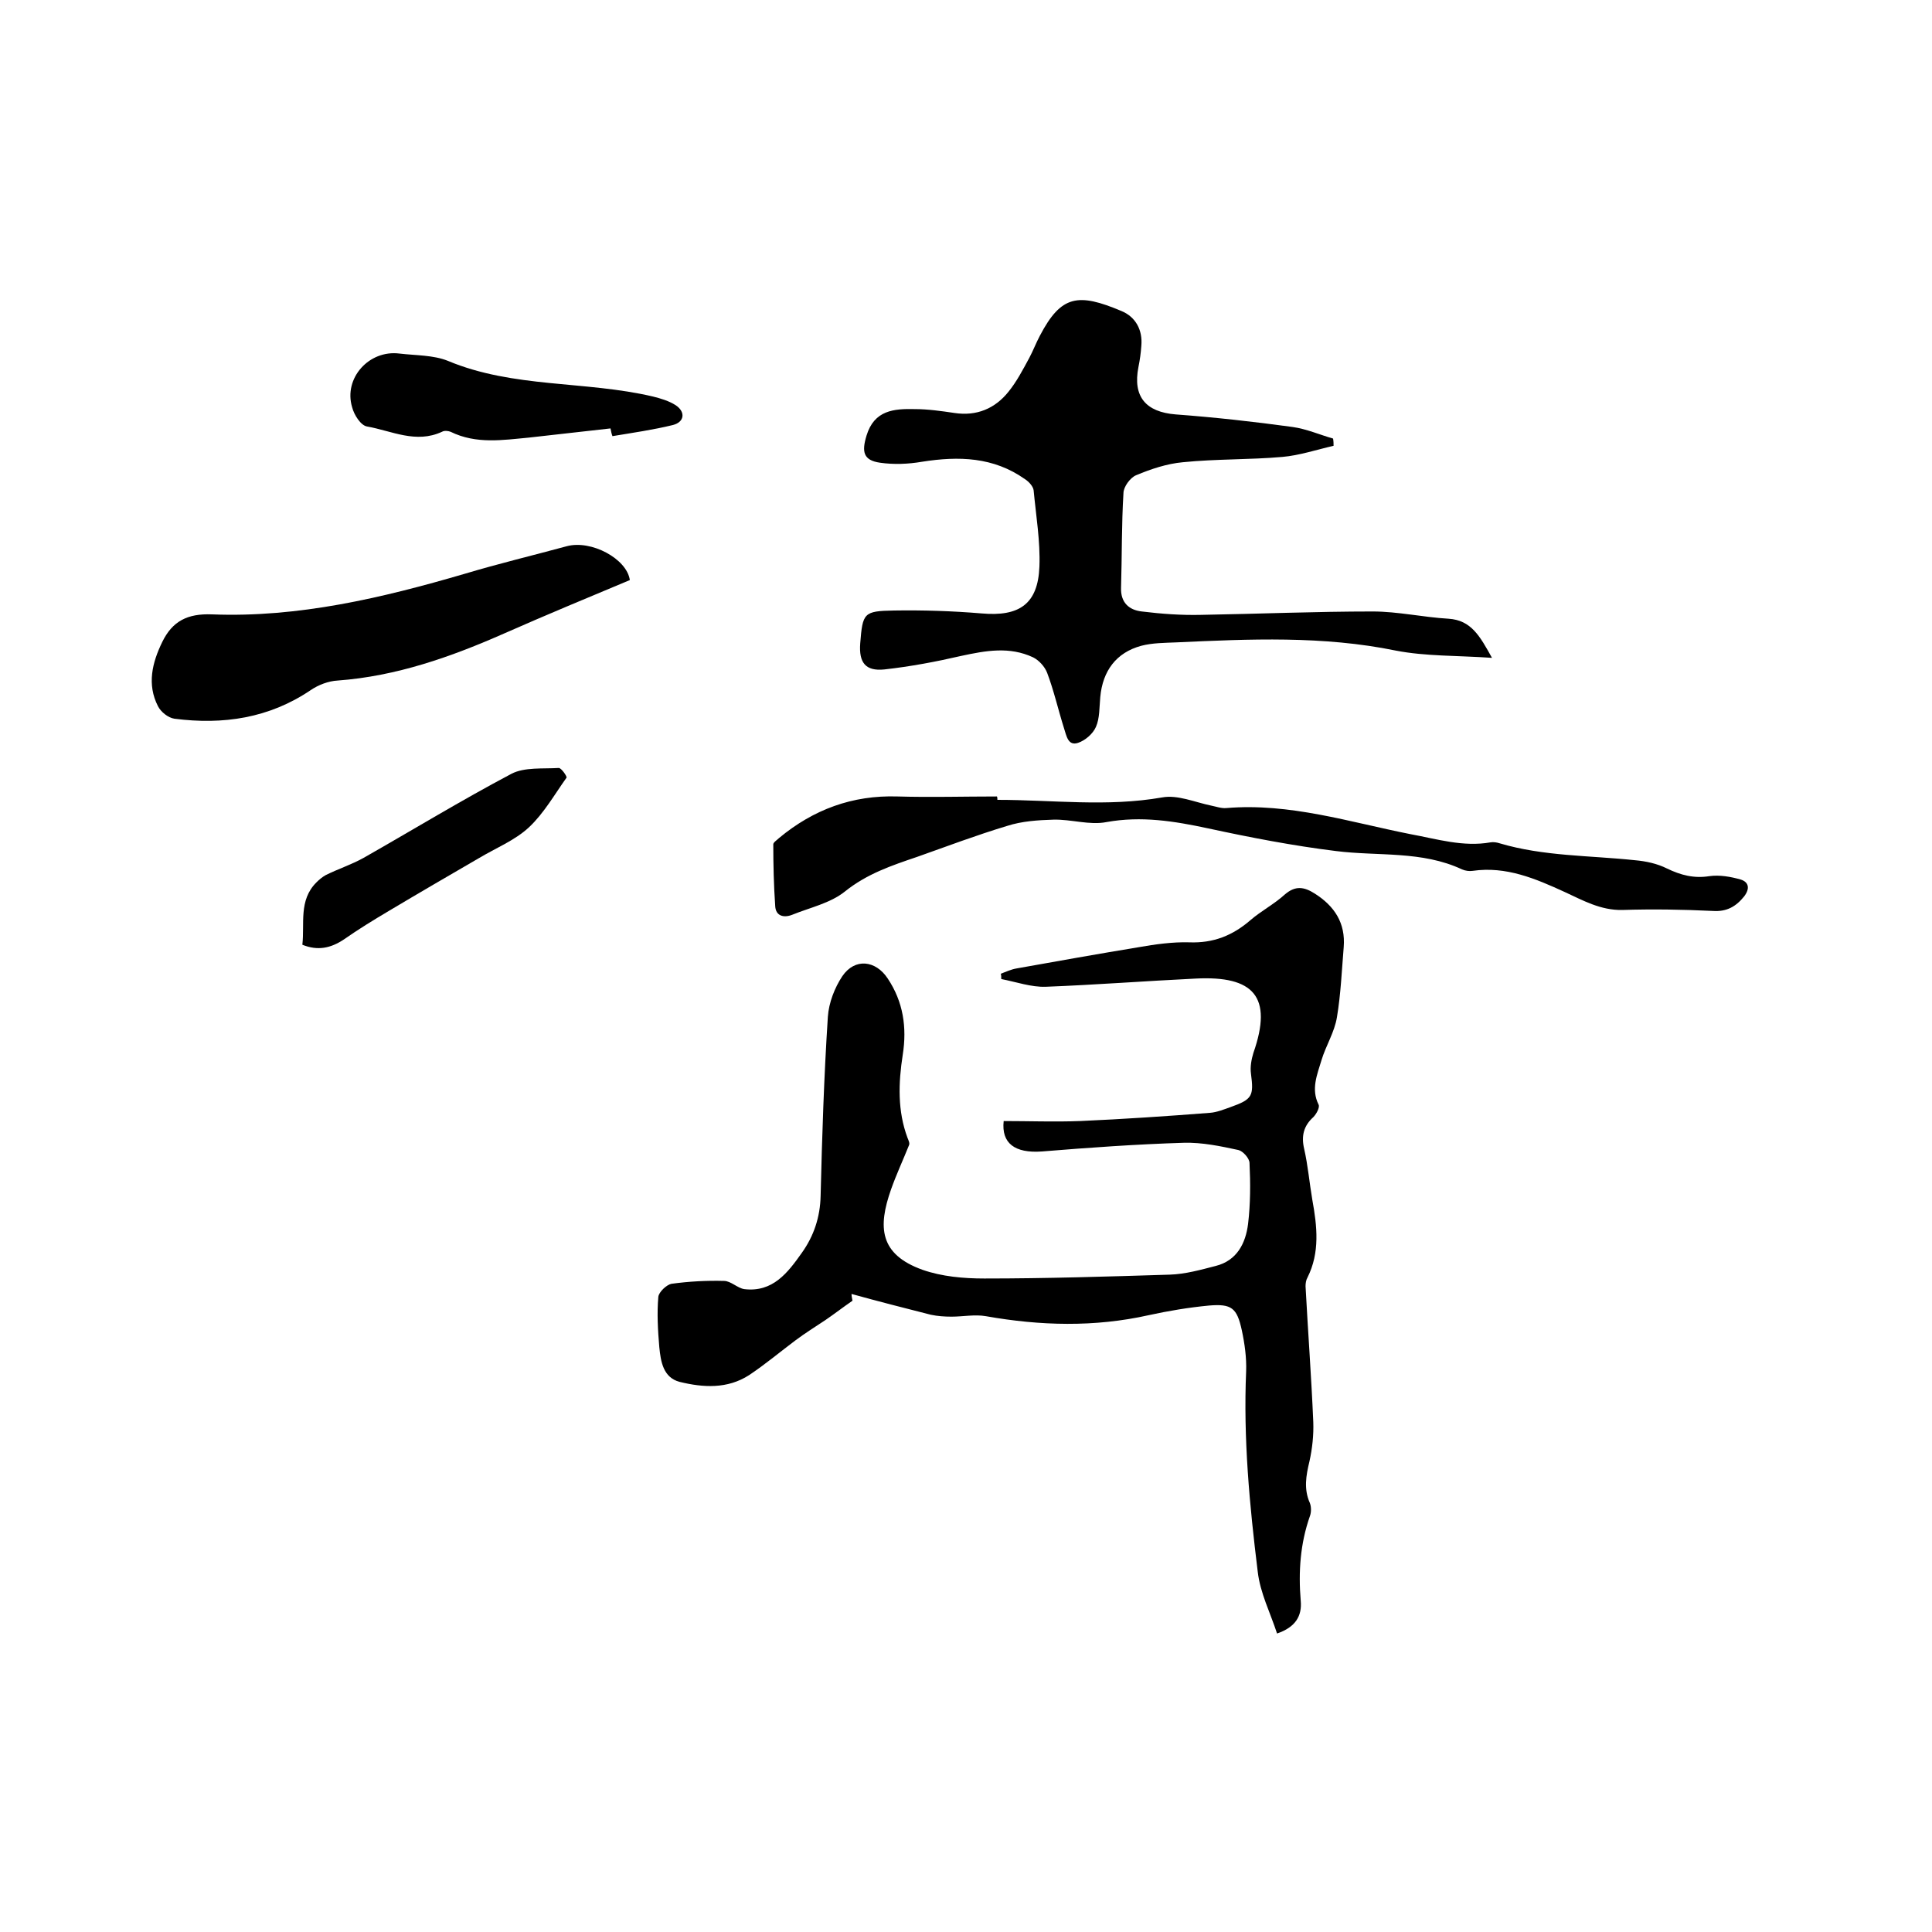
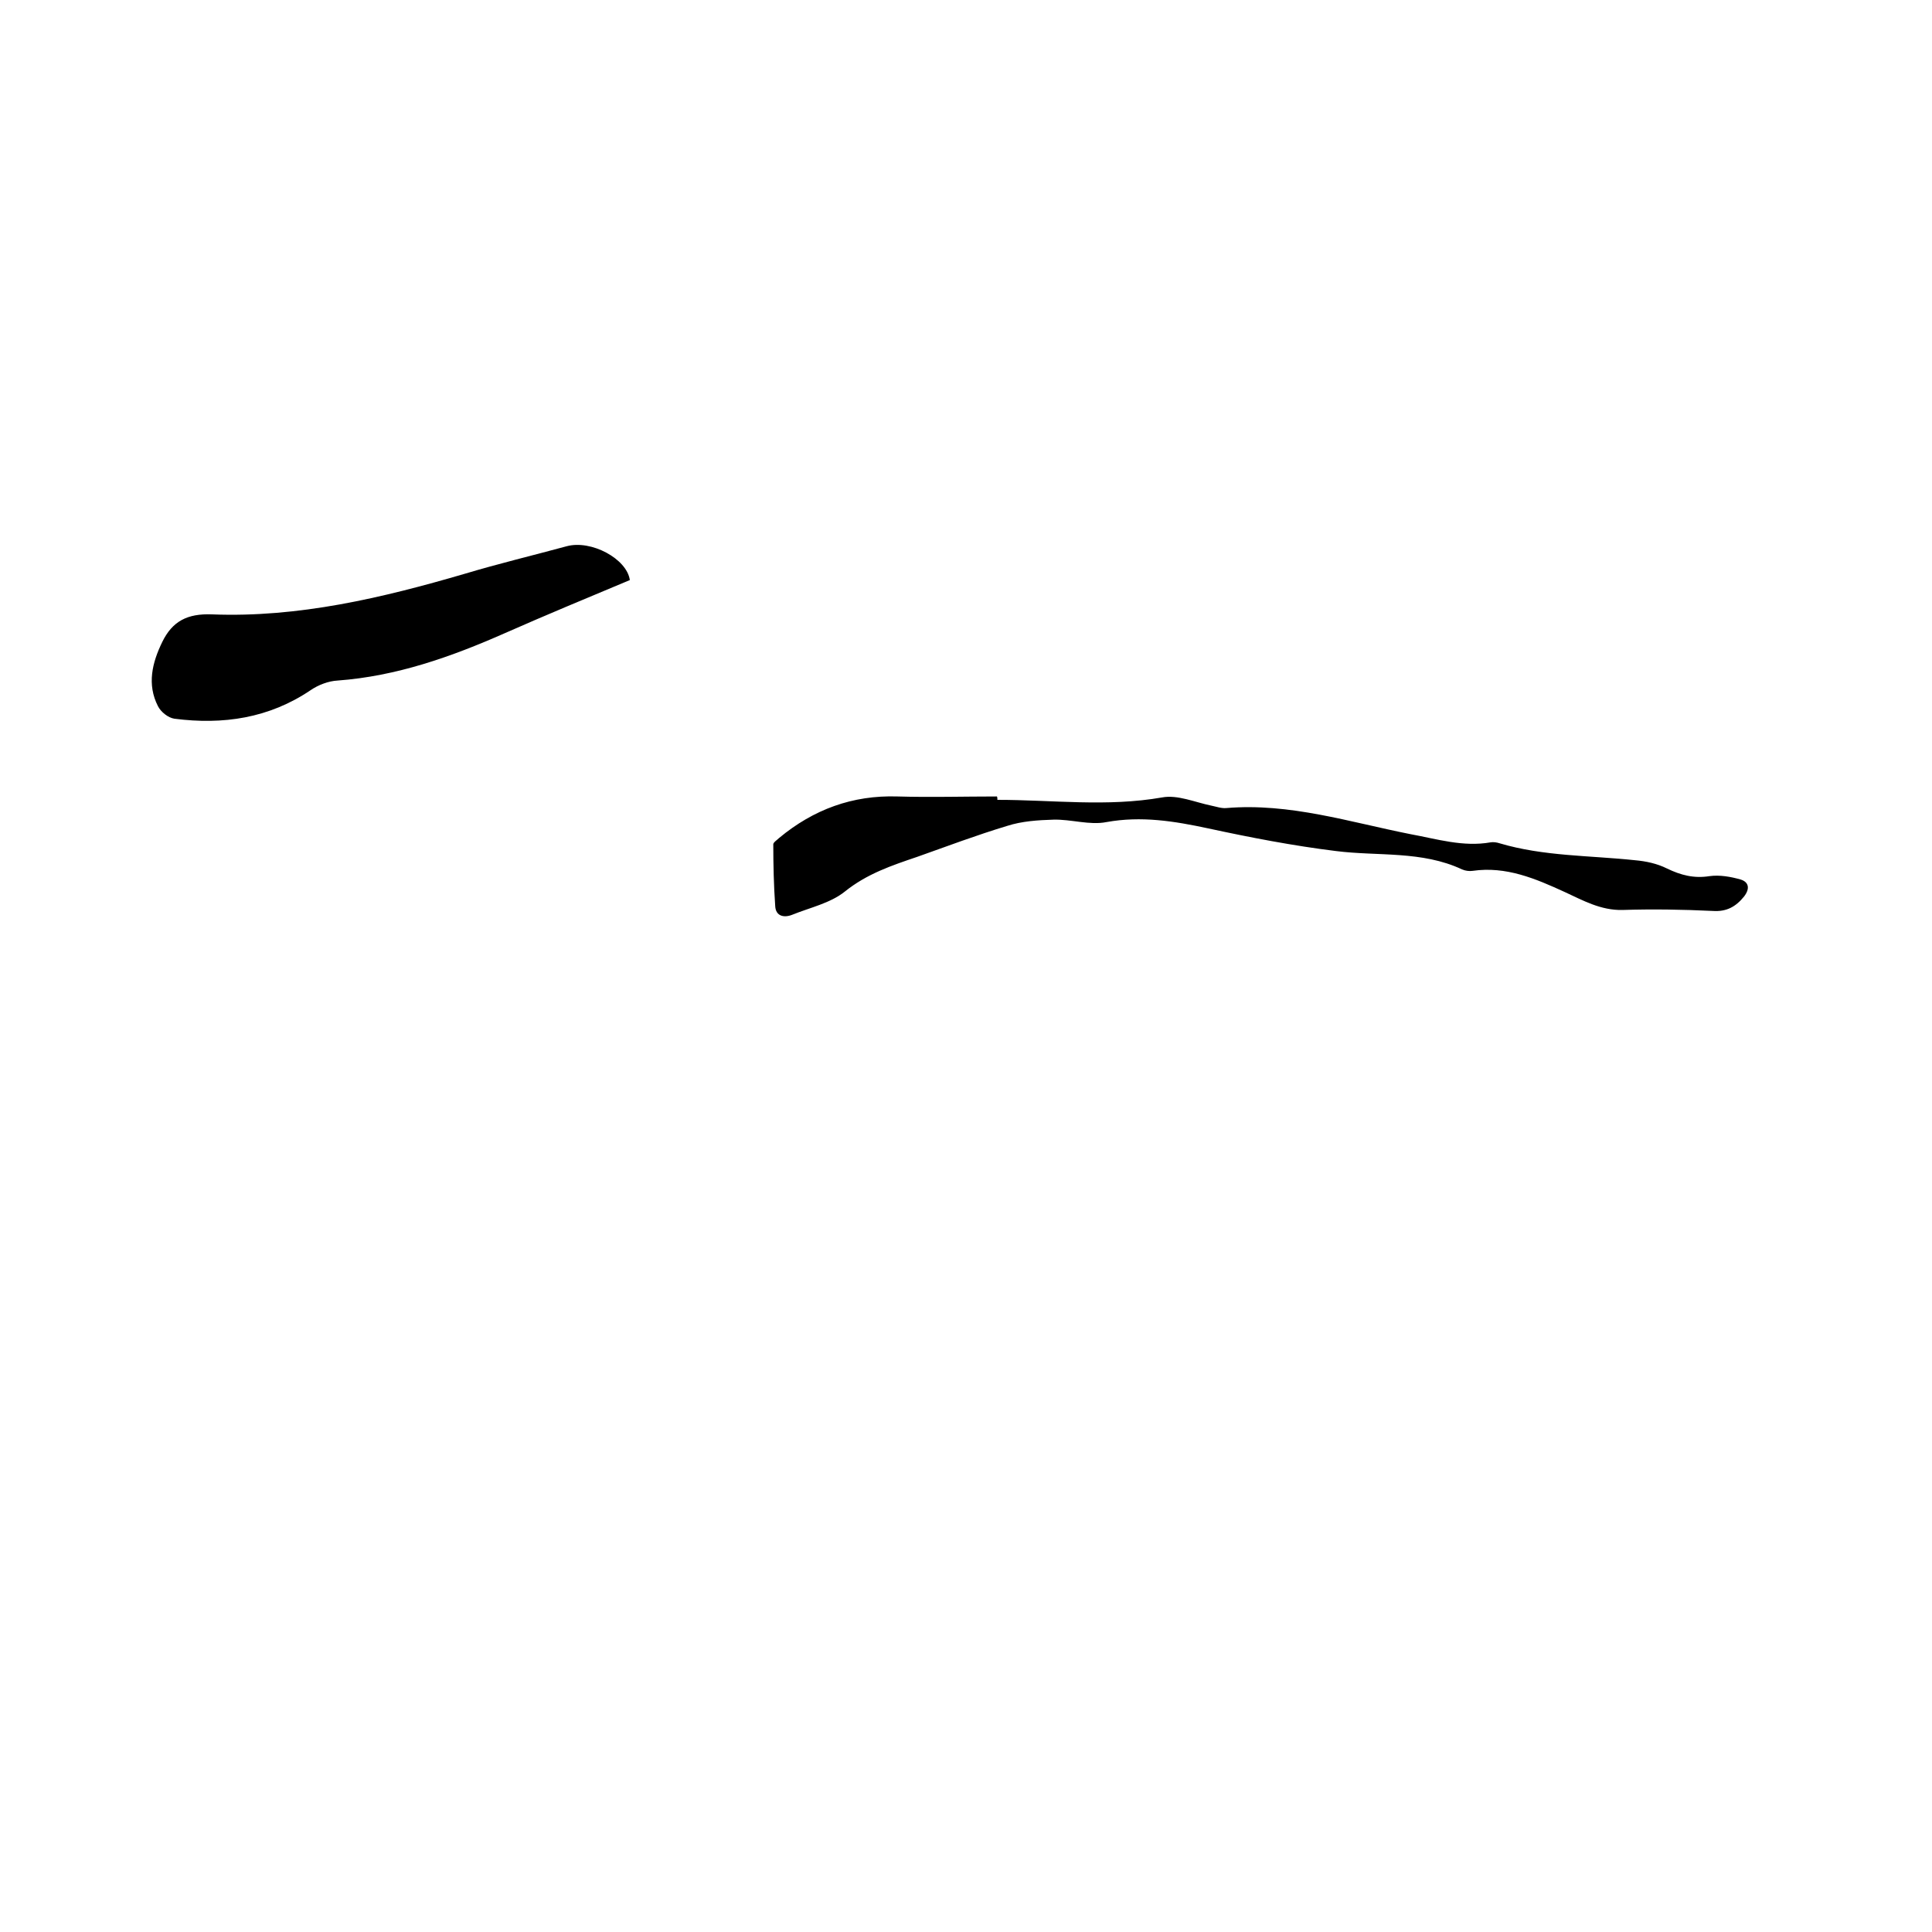
<svg xmlns="http://www.w3.org/2000/svg" enable-background="new 0 0 400 400" viewBox="0 0 400 400">
-   <path d="m176.5 269.3c-1.9 1.3-3.7 2.7-5.6 4-2.1 1.4-4.2 2.7-6.2 4.2-3.2 2.4-6.3 5-9.6 7.2-4.5 2.9-9.5 2.6-14.4 1.4-3.4-.9-3.9-4.2-4.2-7.2-.3-3.5-.5-7-.2-10.4.1-1 1.7-2.5 2.7-2.7 3.6-.5 7.3-.7 10.9-.6 1.4 0 2.8 1.5 4.2 1.7 5.9.7 9-3.4 11.9-7.5 2.5-3.5 3.8-7.4 3.9-11.8.3-12.4.7-24.8 1.5-37.1.2-2.9 1.4-6 3-8.4 2.6-3.8 6.9-3.3 9.4.5 3.2 4.8 4 10.1 3.1 15.8-.9 5.8-1.1 11.6 1 17.2.2.5.5 1.1.3 1.5-1.2 3-2.6 6-3.7 9.1-2.8 7.9-2.4 13.5 6.5 16.7 4 1.4 8.5 1.8 12.8 1.8 12.8 0 25.6-.4 38.4-.8 3.2-.1 6.4-1 9.5-1.8 4.4-1.1 6.2-4.7 6.7-8.7.5-4.2.5-8.4.3-12.6 0-1-1.4-2.5-2.3-2.7-3.7-.8-7.5-1.6-11.3-1.5-9.8.3-19.6 1-29.4 1.8-5.6.4-8.4-1.7-7.9-6.3 5.3 0 10.5.2 15.8 0 9-.4 17.9-1 26.9-1.7 1.4-.1 2.9-.7 4.3-1.2 4.5-1.6 4.8-2.3 4.2-6.9-.2-1.4.1-3 .5-4.3 4.1-11.7 0-16-11.9-15.4-10.4.5-20.7 1.3-31.1 1.7-3 .1-6.1-1-9.2-1.6 0-.4 0-.8-.1-1.1 1.1-.4 2.1-.9 3.3-1.1 8.4-1.5 16.8-3 25.3-4.4 3.4-.6 7-1.1 10.4-1 5 .2 9-1.4 12.7-4.6 2.2-1.9 4.9-3.3 7.1-5.3 2.2-1.9 4-1.6 6.2-.2 4.1 2.6 6.4 6.1 6 11.1-.4 4.8-.6 9.7-1.4 14.5-.5 3.1-2.3 5.9-3.2 8.9s-2.2 6-.6 9.2c.3.6-.5 2-1.1 2.6-2 1.8-2.5 3.9-1.9 6.5.8 3.5 1.1 7.1 1.7 10.6 1 5.5 1.6 10.9-1 16.1-.3.5-.4 1.2-.4 1.8.5 9.4 1.2 18.7 1.6 28.1.1 2.7-.2 5.5-.8 8.2-.7 2.9-1.2 5.7.1 8.6.3.8.3 1.9 0 2.7-2 5.7-2.4 11.5-1.9 17.5.3 3.2-1.1 5.5-4.9 6.8-1.4-4.3-3.5-8.4-4-12.8-1.7-13.8-3-27.6-2.4-41.5.1-2.8-.3-5.7-.9-8.5-1-4.6-2.1-5.5-6.8-5.1-4.2.4-8.4 1.1-12.5 2-11.2 2.5-22.4 2.2-33.7.2-2.3-.4-4.7.1-7.1.1-1.4 0-2.9-.1-4.3-.4-5.5-1.4-11-2.8-16.4-4.3 0 .4.1.9.2 1.4z" />
-   <path d="m276.1 92.3c-3.5.8-7.1 2-10.6 2.3-6.8.6-13.7.4-20.6 1.1-3.3.3-6.6 1.4-9.7 2.7-1.2.5-2.6 2.4-2.6 3.7-.4 6.5-.3 13.1-.5 19.6-.1 3 1.6 4.6 4.3 4.9 4.1.5 8.2.8 12.3.7 11.8-.2 23.7-.7 35.5-.7 5.2 0 10.5 1.2 15.7 1.5 4.7.3 6.5 3.6 9 8.1-7.2-.5-13.7-.3-19.9-1.5-15.1-3.1-30.3-2.4-45.5-1.7-2.4.1-4.9.1-7.2.7-5.2 1.4-8 5.2-8.5 10.6-.2 2.1-.1 4.4-.9 6.2-.6 1.4-2.2 2.8-3.7 3.3-2.1.7-2.4-1.5-2.9-3-1.2-3.8-2.1-7.8-3.5-11.5-.5-1.3-1.7-2.6-2.9-3.2-4.9-2.3-9.8-1.4-14.9-.3-5.2 1.2-10.5 2.2-15.9 2.8-3.9.4-5.3-1.4-5-5.4.5-6.3.7-6.7 7-6.8 6-.1 12.1.1 18.1.6 7.8.7 11.7-1.9 12-9.7.2-5.2-.7-10.5-1.2-15.8-.1-.8-1-1.8-1.8-2.3-6.5-4.6-13.7-4.8-21.3-3.6-2.9.5-5.9.6-8.7.2-3.5-.5-3.8-2.3-2.8-5.6 1.6-5.3 5.7-5.6 10-5.5 2.7 0 5.5.4 8.2.8 4.6.7 8.4-.9 11.2-4.4 1.7-2.1 3-4.6 4.3-7 .8-1.5 1.4-3.1 2.2-4.6 4.4-8.4 7.9-8.9 16.9-5.1 2.9 1.2 4.4 3.9 4.1 7.2-.1 1.5-.3 2.9-.6 4.4-1.2 6.1 1.5 9.3 7.7 9.8 8.1.6 16.2 1.5 24.2 2.6 2.9.4 5.6 1.6 8.4 2.4.1.6.1 1 .1 1.5z" />
  <path d="m206.5 165.6c11.4 0 22.7 1.5 34.1-.5 3.2-.6 6.8 1 10.2 1.7 1 .2 2.1.6 3.1.5 13.1-1.1 25.5 2.9 38.1 5.4 5.5 1 10.9 2.7 16.6 1.7.6-.1 1.3 0 1.9.2 9.1 2.7 18.6 2.5 28 3.5 2.3.2 4.6.7 6.6 1.7 2.9 1.4 5.6 2.1 8.8 1.6 2.1-.3 4.4.1 6.5.7 1.6.5 2 1.8.7 3.5-1.7 2.1-3.6 3.2-6.5 3-6.2-.3-12.5-.4-18.7-.2-4.5.1-8.2-2-11.9-3.7-6.1-2.8-12.2-5.4-19.1-4.4-.7.1-1.5 0-2.2-.3-8.3-3.9-17.4-2.7-26.1-3.8-8.9-1.1-17.7-2.8-26.5-4.7-7-1.5-13.8-2.6-21-1.3-3.5.7-7.3-.6-11-.5-3.2.1-6.5.3-9.6 1.3-6.3 1.9-12.4 4.2-18.6 6.4-5.3 1.8-10.4 3.5-15 7.2-3 2.4-7.2 3.3-10.9 4.8-1.8.7-3.4.2-3.5-1.8-.3-4.3-.4-8.6-.4-12.8 0-.4.8-.9 1.2-1.3 7.1-5.9 15.2-8.9 24.5-8.6 6.9.2 13.7 0 20.6 0 .1.2.1.4.1.7z" />
  <path d="m130.4 120.1c-8.6 3.6-17.3 7.2-25.9 11-11.1 4.9-22.4 8.9-34.6 9.8-1.9.1-4 .9-5.6 2-8.6 5.8-18.1 7.2-28.2 5.9-1.3-.2-2.8-1.4-3.4-2.6-2.3-4.5-1.2-9 .9-13.3s5.2-5.9 10.3-5.7c17.9.7 35.2-3.4 52.3-8.4 7-2.1 14.1-3.8 21.1-5.7 5.1-1.4 12.5 2.6 13.1 7z" />
-   <path d="m126.4 88.7c-5.6.6-11.3 1.3-16.9 1.9-5.4.5-10.9 1.4-16.2-1.2-.5-.2-1.3-.3-1.8 0-5.4 2.5-10.4-.2-15.5-1.1-1.3-.2-2.7-2.4-3.1-4-1.8-6 3.5-11.9 9.8-11.1 3.4.4 7 .3 10 1.5 13.6 5.7 28.5 4.1 42.5 7.4 1.6.4 3.3.9 4.7 1.8 2.1 1.4 1.8 3.5-.6 4.1-4.1 1-8.3 1.6-12.5 2.3-.2-.5-.3-1.1-.4-1.6z" />
-   <path d="m62.6 195.6c.5-4.4-.8-9.2 2.9-12.9.6-.6 1.2-1.1 1.9-1.5 2.6-1.3 5.4-2.2 7.9-3.6 10.2-5.8 20.2-11.9 30.6-17.4 2.7-1.4 6.5-1 9.8-1.2.5 0 1.7 1.7 1.6 2-2.5 3.5-4.7 7.4-7.8 10.3-2.9 2.7-6.9 4.3-10.4 6.4-6.2 3.6-12.4 7.2-18.6 10.9-3.2 1.9-6.3 3.8-9.3 5.9-2.7 1.8-5.4 2.4-8.6 1.1z" />
</svg>